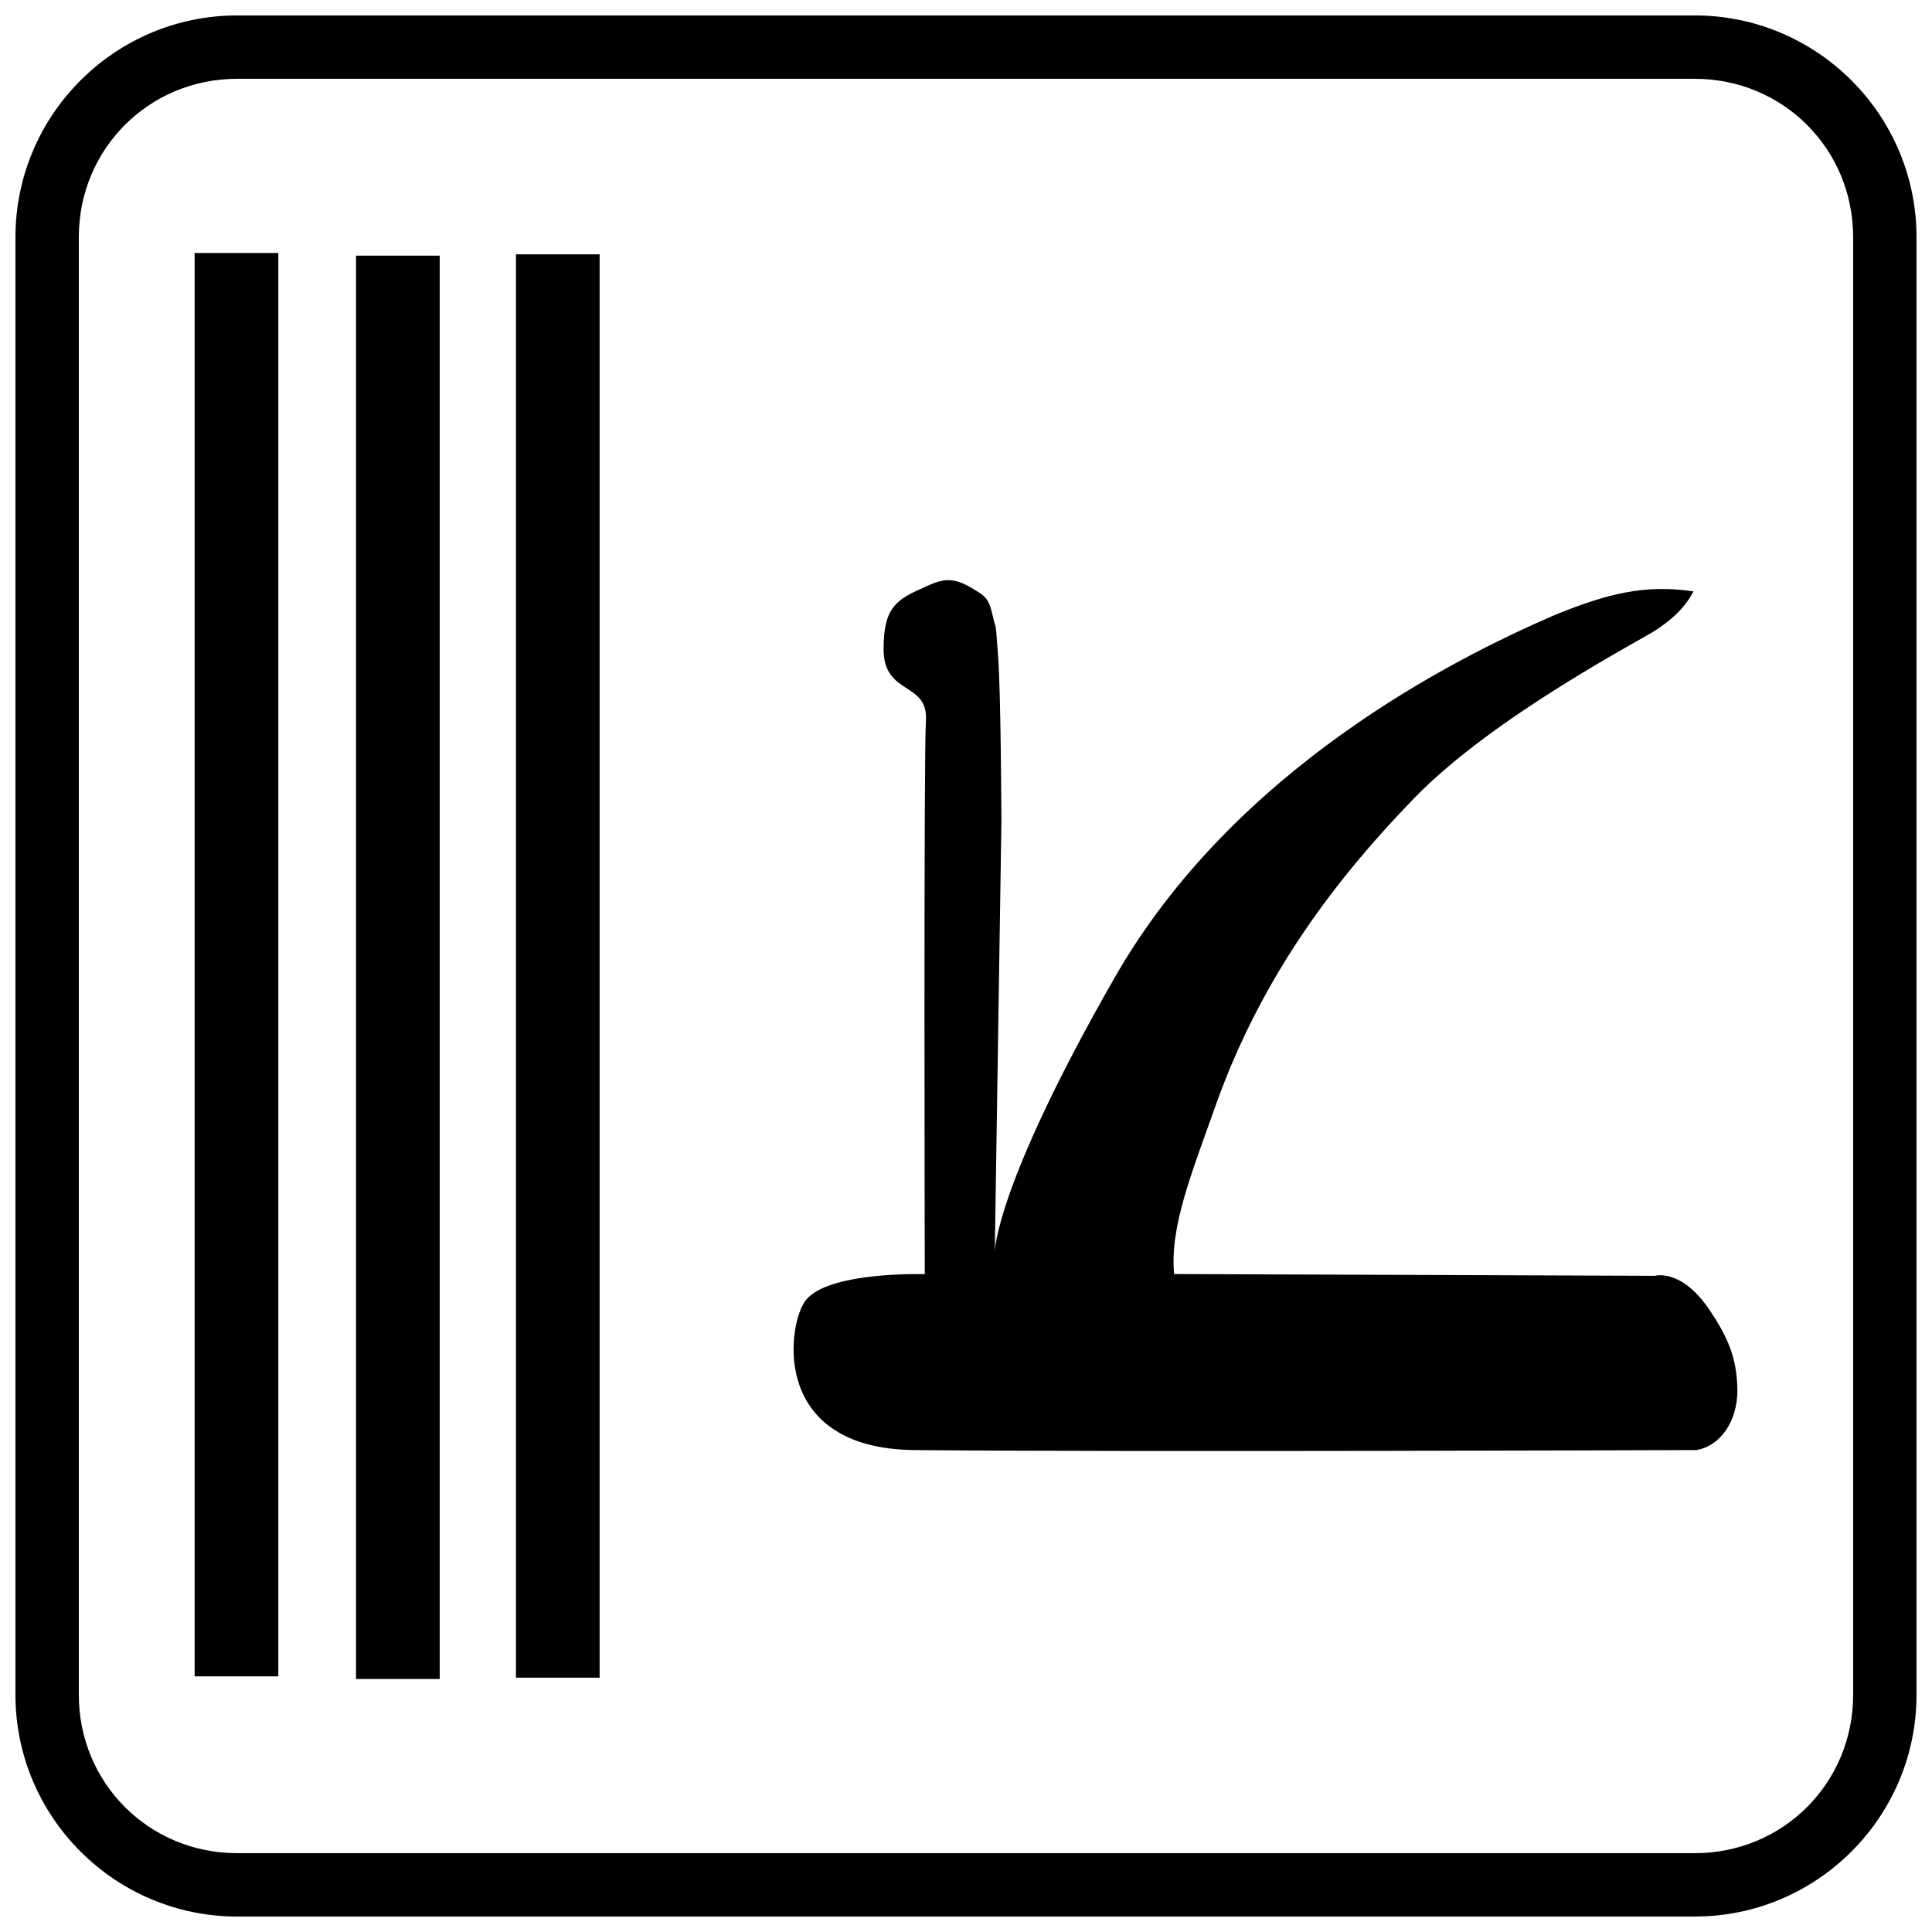
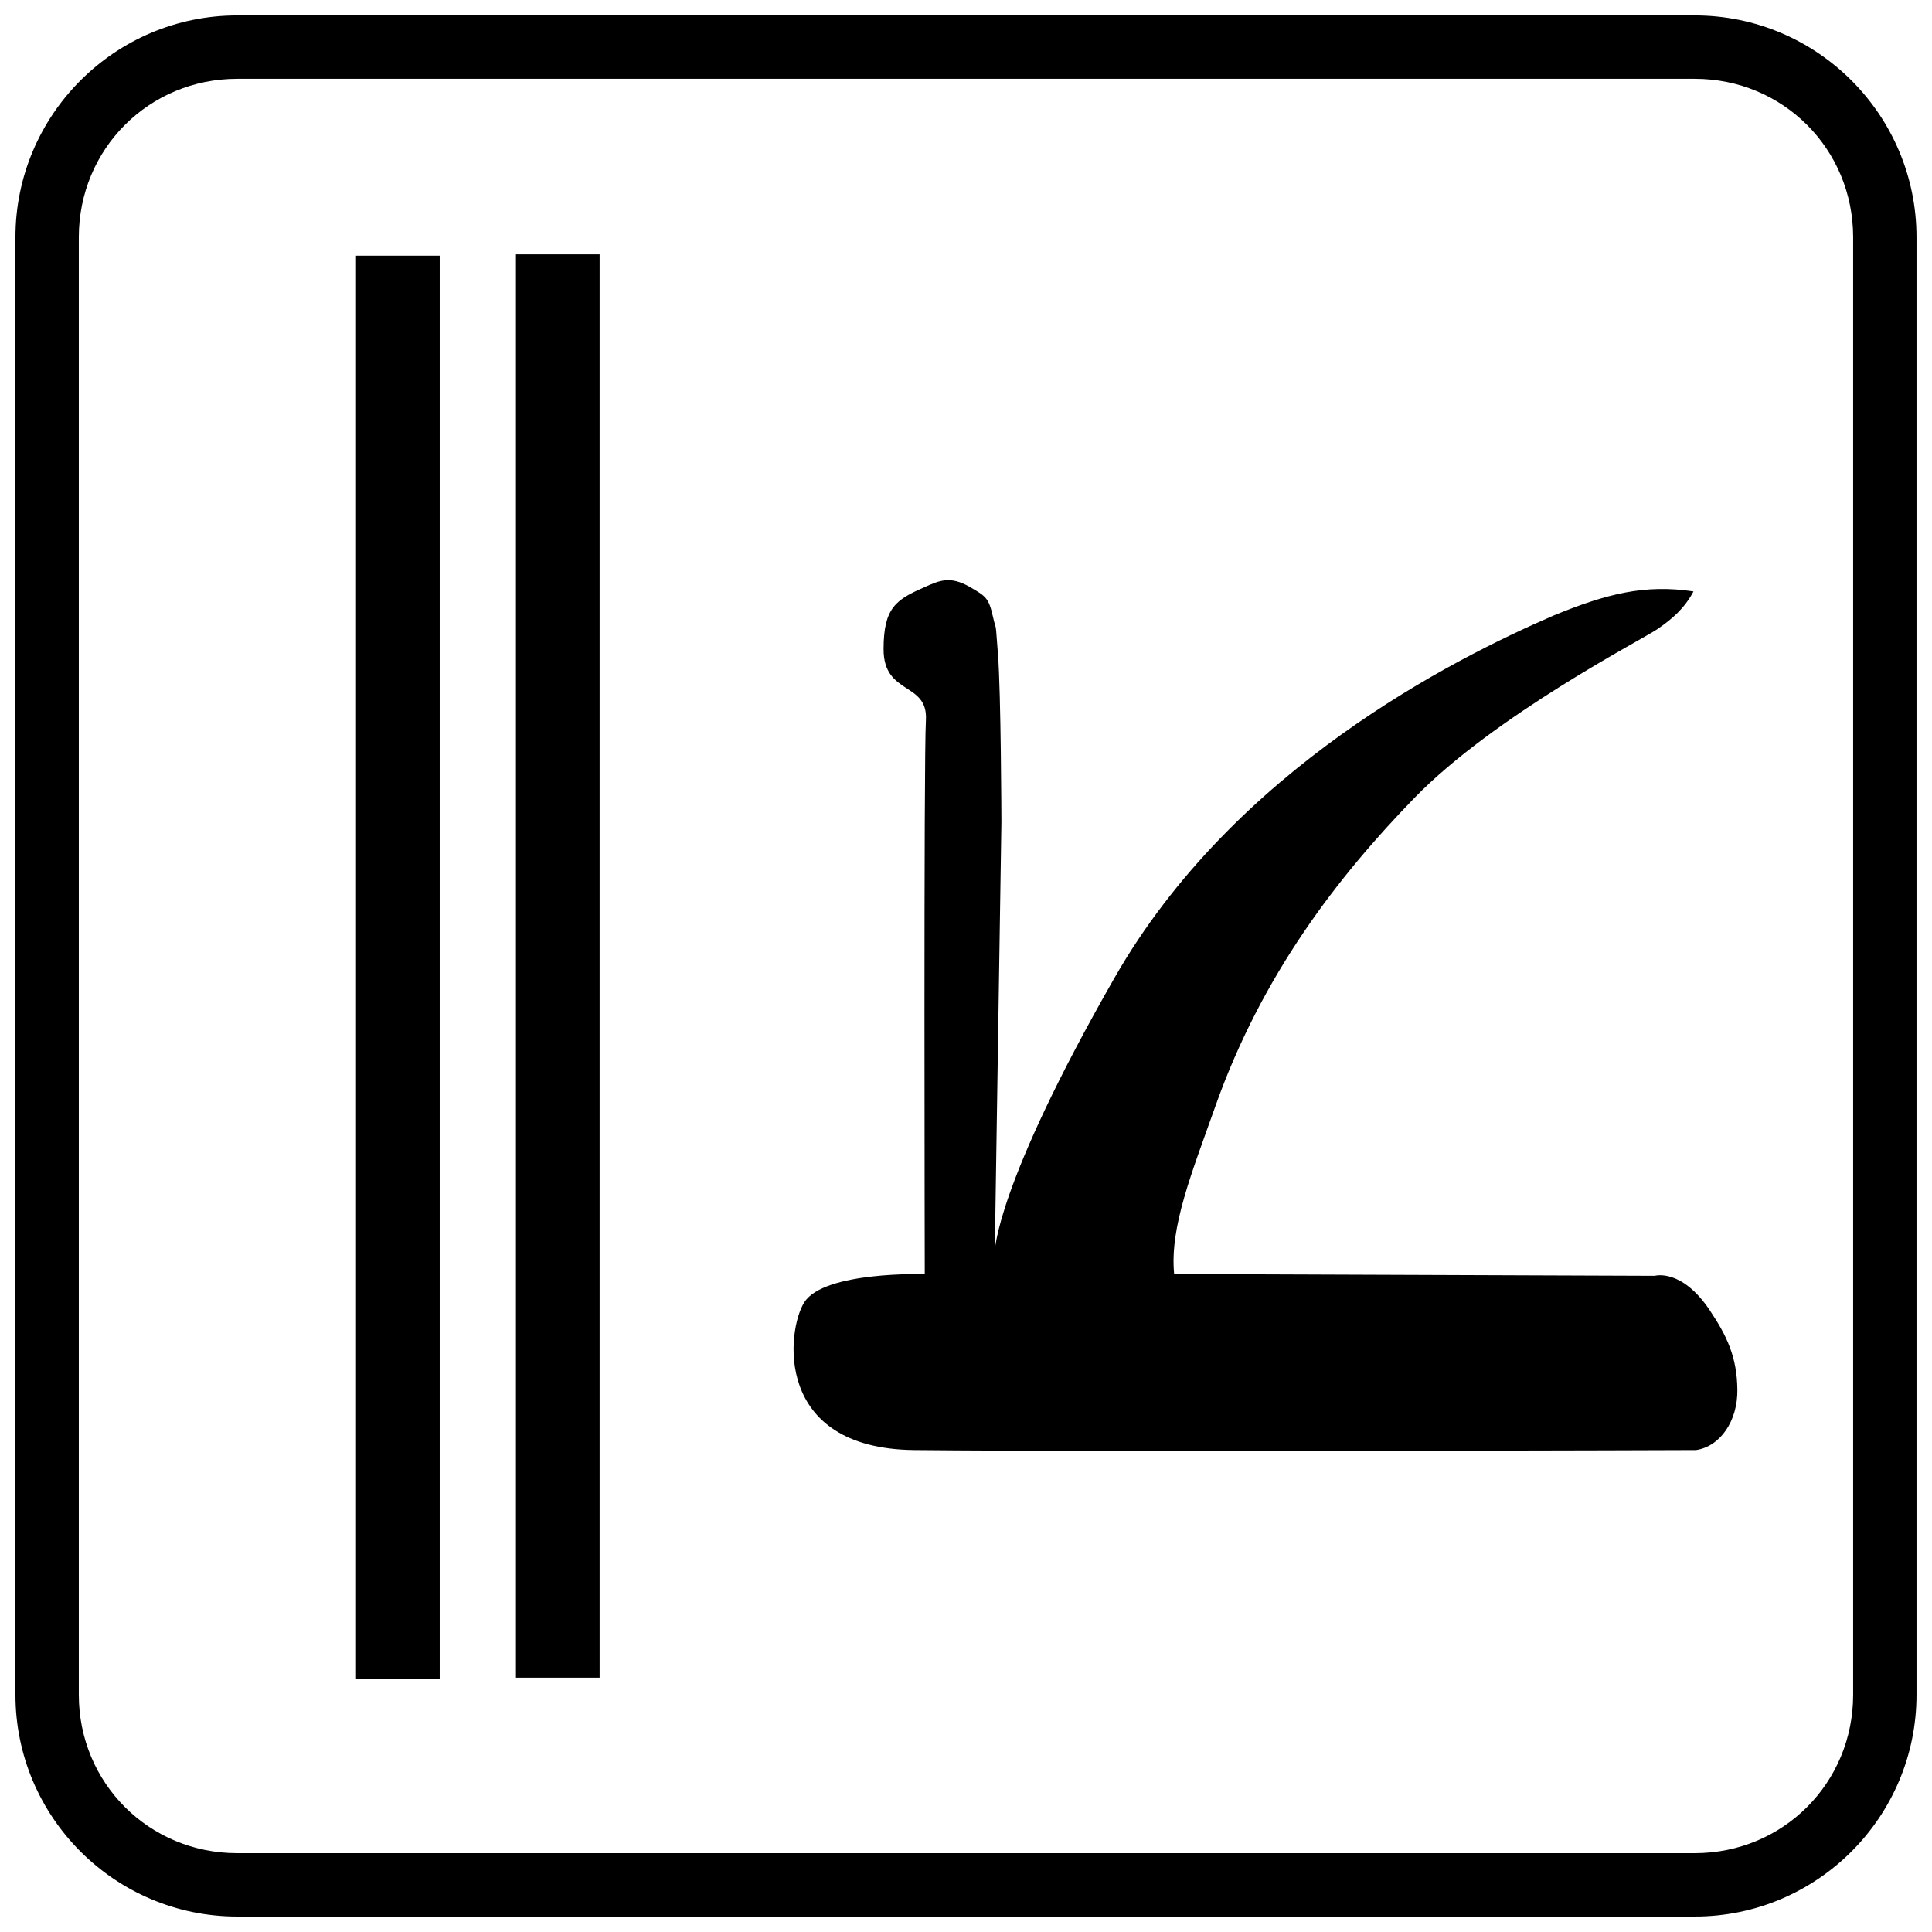
<svg xmlns="http://www.w3.org/2000/svg" width="800px" height="800px" version="1.1" viewBox="144 144 512 512">
  <defs>
    <clipPath id="a">
      <path d="m148.09 148.09h503.81v503.81h-503.81z" />
    </clipPath>
  </defs>
-   <path d="m195.58 211.05h22.176v377.2h-22.176z" />
  <path d="m238.35 211.75h22.176v377.2h-22.176z" />
  <path d="m280.73 211.4h22.176v377.2h-22.176z" />
  <path d="m407.63 475.68s0.078-17.25 31.758-72.598c31.68-55.348 89.758-84.461 116.42-96.004 14-5.742 24.105-8.293 36.988-6.348-2.422 4.496-5.531 7.211-9.59 10.008-3.805 2.621-43.156 22.871-64.383 44.738-20.336 20.949-40.406 46.855-52.75 81.723-6.297 17.789-12.117 32.008-10.914 44.434l127.39 0.473s7.051-2.082 14.551 9.125c4.582 6.848 7.207 12.402 7.32 21.016 0.117 8.332-4.543 15.074-10.945 16.035 0 0-152.02 0.555-207.21 0-37.473-0.41-33.754-31.918-29.105-39.176 5.301-8.277 31.91-7.438 31.91-7.438s-0.305-136.47 0.305-146.79c0.605-10.312-11.219-6.481-11.219-18.844 0-11.117 3.398-13.148 10.914-16.465 3.797-1.672 6.668-3.074 11.977 0 4.184 2.426 4.961 2.863 6.062 7.738 1.098 4.859 0.57 0 1.363 10.117 0.797 10.066 0.91 44.434 0.91 44.434z" fill-rule="evenodd" />
  <g clip-path="url(#a)">
    <path d="m206.87 148.09c-32.418 0-58.777 26.359-58.777 58.777v386.26c0 32.418 26.359 58.777 58.777 58.777h386.25c32.418 0 58.777-26.359 58.777-58.777v-386.26c0-32.418-26.359-58.777-58.777-58.777zm0 16.793h386.25c23.402 0 41.984 18.582 41.984 41.984v386.26c0 23.402-18.578 41.984-41.984 41.984h-386.25c-23.402 0-41.984-18.578-41.984-41.984v-386.26c0-23.402 18.578-41.984 41.984-41.984z" />
  </g>
</svg>